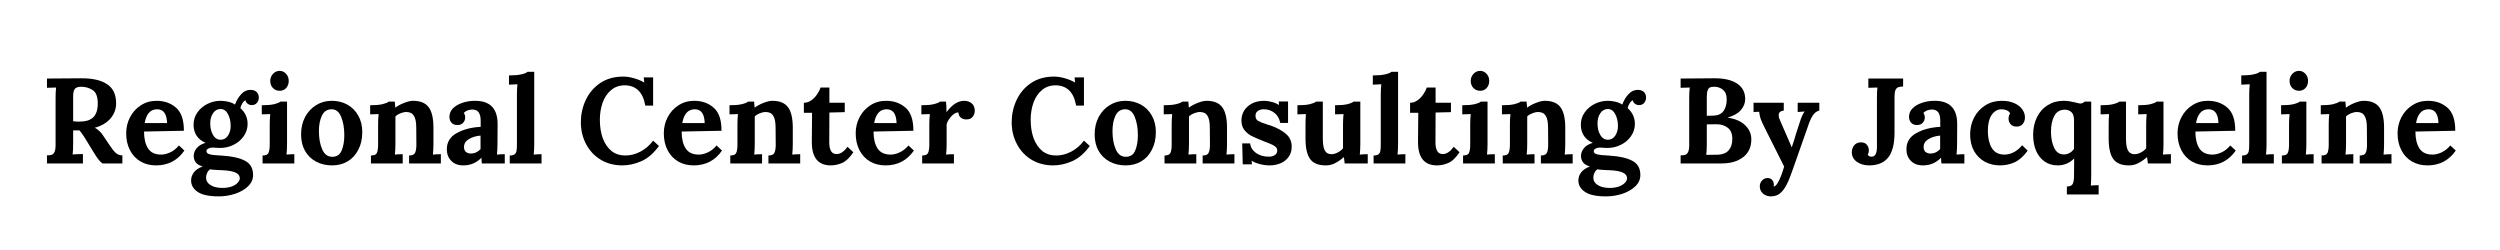
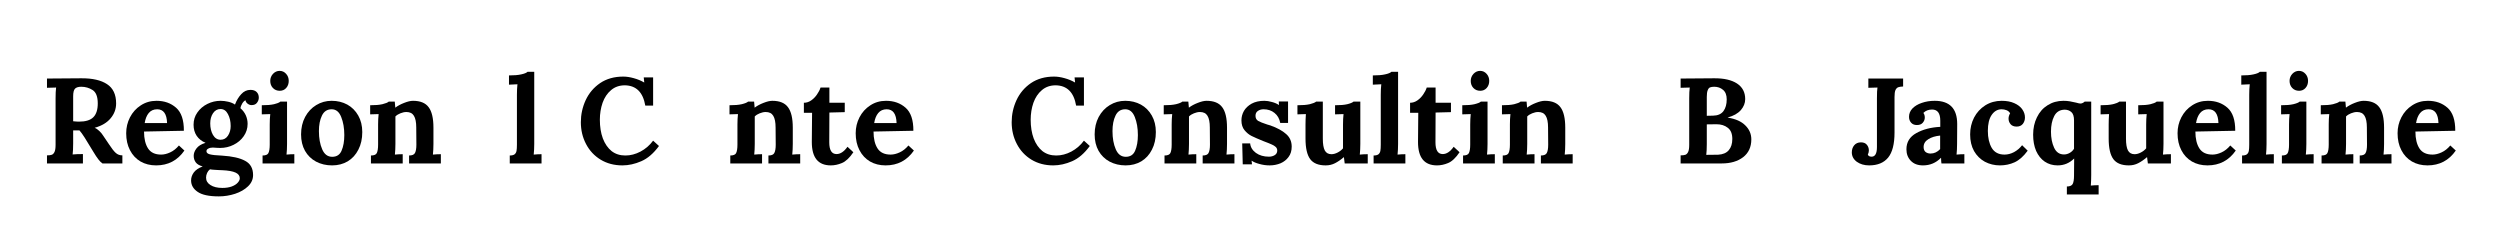
<svg xmlns="http://www.w3.org/2000/svg" width="400" zoomAndPan="magnify" viewBox="0 0 300 30" height="40" preserveAspectRatio="xMidYMid meet" version="1.2">
  <defs />
  <g id="e76f84308b">
    <g style="fill:#000000;fill-opacity:1;">
      <g transform="translate(4.904, 19.613)">
        <path style="stroke:none" d="M 0.734 -0.969 C 0.992 -0.969 1.191 -0.992 1.328 -1.047 C 1.461 -1.109 1.566 -1.223 1.641 -1.391 C 1.723 -1.566 1.766 -1.848 1.766 -2.234 L 1.766 -7.812 C 1.766 -8.352 1.785 -8.785 1.828 -9.109 L 0.734 -9.078 L 0.734 -10.188 L 4.859 -10.219 C 6.191 -10.227 7.219 -9.992 7.938 -9.516 C 8.664 -9.047 9.031 -8.273 9.031 -7.203 C 9.031 -6.535 8.812 -5.941 8.375 -5.422 C 7.945 -4.898 7.312 -4.52 6.469 -4.281 L 6.469 -4.266 C 6.645 -4.203 6.82 -4.082 7 -3.906 C 7.188 -3.738 7.344 -3.551 7.469 -3.344 L 8.156 -2.328 C 8.488 -1.816 8.766 -1.461 8.984 -1.266 C 9.203 -1.066 9.469 -0.969 9.781 -0.969 L 9.781 0 L 7.391 0 C 7.223 -0.113 7.055 -0.281 6.891 -0.5 C 6.723 -0.719 6.531 -1.008 6.312 -1.375 L 5.25 -3.109 C 5 -3.504 4.789 -3.789 4.625 -3.969 L 3.875 -3.969 L 3.875 -2.406 C 3.875 -1.852 3.852 -1.41 3.812 -1.078 C 4.125 -1.109 4.535 -1.125 5.047 -1.125 L 5.047 0 L 0.734 0 Z M 4.578 -5.016 C 5.367 -5.016 5.941 -5.191 6.297 -5.547 C 6.648 -5.898 6.828 -6.453 6.828 -7.203 C 6.828 -8.016 6.617 -8.551 6.203 -8.812 C 5.797 -9.07 5.344 -9.203 4.844 -9.203 C 4.508 -9.203 4.266 -9.129 4.109 -8.984 C 3.953 -8.836 3.875 -8.523 3.875 -8.047 L 3.875 -5.062 C 4.164 -5.031 4.398 -5.016 4.578 -5.016 Z M 4.578 -5.016 " />
      </g>
    </g>
    <g style="fill:#000000;fill-opacity:1;">
      <g transform="translate(14.69, 19.613)">
        <path style="stroke:none" d="M 4.047 0.234 C 3.336 0.234 2.711 0.078 2.172 -0.234 C 1.629 -0.555 1.207 -1.008 0.906 -1.594 C 0.602 -2.176 0.453 -2.852 0.453 -3.625 C 0.453 -4.301 0.602 -4.938 0.906 -5.531 C 1.219 -6.133 1.648 -6.613 2.203 -6.969 C 2.754 -7.332 3.383 -7.516 4.094 -7.516 C 5.031 -7.516 5.812 -7.238 6.438 -6.688 C 7.07 -6.133 7.383 -5.211 7.375 -3.922 L 2.594 -3.828 C 2.594 -2.973 2.754 -2.297 3.078 -1.797 C 3.398 -1.305 3.922 -1.062 4.641 -1.062 C 4.984 -1.062 5.348 -1.148 5.734 -1.328 C 6.117 -1.504 6.469 -1.781 6.781 -2.156 L 7.438 -1.547 C 6.613 -0.359 5.484 0.234 4.047 0.234 Z M 5.359 -4.844 C 5.328 -5.945 4.93 -6.5 4.172 -6.5 C 3.742 -6.5 3.406 -6.348 3.156 -6.047 C 2.914 -5.754 2.754 -5.352 2.672 -4.844 Z M 5.359 -4.844 " />
      </g>
    </g>
    <g style="fill:#000000;fill-opacity:1;">
      <g transform="translate(22.525, 19.613)">
        <path style="stroke:none" d="M 3.734 3.953 C 2.555 3.953 1.707 3.77 1.188 3.406 C 0.664 3.051 0.406 2.594 0.406 2.031 C 0.406 1.695 0.516 1.379 0.734 1.078 C 0.953 0.785 1.305 0.547 1.797 0.359 C 1.41 0.254 1.133 0.094 0.969 -0.125 C 0.801 -0.352 0.719 -0.617 0.719 -0.922 C 0.719 -1.211 0.828 -1.504 1.047 -1.797 C 1.273 -2.098 1.633 -2.32 2.125 -2.469 L 2.125 -2.484 C 1.688 -2.66 1.336 -2.938 1.078 -3.312 C 0.828 -3.688 0.703 -4.129 0.703 -4.641 C 0.703 -5.191 0.852 -5.68 1.156 -6.109 C 1.457 -6.547 1.859 -6.891 2.359 -7.141 C 2.859 -7.391 3.391 -7.516 3.953 -7.516 C 4.242 -7.516 4.547 -7.477 4.859 -7.406 C 5.18 -7.332 5.453 -7.219 5.672 -7.062 C 5.859 -7.562 6.109 -7.977 6.422 -8.312 C 6.734 -8.656 7.102 -8.828 7.531 -8.828 C 7.852 -8.828 8.098 -8.742 8.266 -8.578 C 8.441 -8.41 8.531 -8.18 8.531 -7.891 C 8.531 -7.672 8.457 -7.469 8.312 -7.281 C 8.176 -7.094 7.957 -7 7.656 -7 C 7.5 -7 7.344 -7.055 7.188 -7.172 C 7.039 -7.285 6.957 -7.422 6.938 -7.578 C 6.812 -7.535 6.68 -7.41 6.547 -7.203 C 6.422 -6.992 6.348 -6.801 6.328 -6.625 C 6.609 -6.383 6.82 -6.102 6.969 -5.781 C 7.113 -5.457 7.188 -5.113 7.188 -4.75 C 7.188 -4.207 7.031 -3.711 6.719 -3.266 C 6.414 -2.828 6.008 -2.484 5.5 -2.234 C 5 -1.984 4.461 -1.859 3.891 -1.859 L 3.484 -1.875 C 3.266 -1.895 3.109 -1.906 3.016 -1.906 C 2.797 -1.906 2.613 -1.863 2.469 -1.781 C 2.32 -1.707 2.25 -1.602 2.25 -1.469 C 2.25 -1.289 2.383 -1.164 2.656 -1.094 C 2.926 -1.02 3.414 -0.969 4.125 -0.938 C 5.344 -0.863 6.266 -0.656 6.891 -0.312 C 7.523 0.02 7.844 0.586 7.844 1.391 C 7.844 1.91 7.641 2.363 7.234 2.75 C 6.836 3.133 6.32 3.43 5.688 3.641 C 5.051 3.848 4.398 3.953 3.734 3.953 Z M 3.953 -2.844 C 4.316 -2.844 4.609 -3.004 4.828 -3.328 C 5.047 -3.66 5.156 -4.047 5.156 -4.484 C 5.156 -5.035 5.047 -5.516 4.828 -5.922 C 4.617 -6.328 4.32 -6.531 3.938 -6.531 C 3.562 -6.531 3.258 -6.359 3.031 -6.016 C 2.812 -5.68 2.703 -5.281 2.703 -4.812 C 2.703 -4.27 2.812 -3.805 3.031 -3.422 C 3.258 -3.035 3.566 -2.844 3.953 -2.844 Z M 4.156 2.938 C 4.594 2.938 4.969 2.879 5.281 2.766 C 5.594 2.648 5.832 2.5 6 2.312 C 6.164 2.133 6.25 1.957 6.25 1.781 C 6.25 1.477 6.078 1.25 5.734 1.094 C 5.391 0.938 4.863 0.844 4.156 0.812 C 4.07 0.801 3.941 0.797 3.766 0.797 C 3.672 0.785 3.5 0.773 3.25 0.766 C 3.008 0.754 2.816 0.734 2.672 0.703 C 2.523 0.816 2.41 0.961 2.328 1.141 C 2.242 1.328 2.203 1.516 2.203 1.703 C 2.203 2.078 2.379 2.375 2.734 2.594 C 3.086 2.82 3.562 2.938 4.156 2.938 Z M 4.156 2.938 " />
      </g>
    </g>
    <g style="fill:#000000;fill-opacity:1;">
      <g transform="translate(30.914, 19.613)">
        <path style="stroke:none" d="M 2.656 -8.719 C 2.32 -8.719 2.047 -8.832 1.828 -9.062 C 1.617 -9.289 1.516 -9.57 1.516 -9.906 C 1.516 -10.227 1.625 -10.508 1.844 -10.75 C 2.07 -10.988 2.336 -11.109 2.641 -11.109 C 2.953 -11.109 3.211 -10.988 3.422 -10.75 C 3.629 -10.52 3.734 -10.238 3.734 -9.906 C 3.734 -9.562 3.629 -9.273 3.422 -9.047 C 3.223 -8.828 2.969 -8.719 2.656 -8.719 Z M 0.594 -0.953 C 0.969 -0.953 1.203 -1.051 1.297 -1.25 C 1.398 -1.457 1.453 -1.789 1.453 -2.25 L 1.453 -4.656 C 1.453 -5.113 1.473 -5.535 1.516 -5.922 L 0.5 -5.891 L 0.5 -6.984 C 1.102 -6.984 1.594 -7.023 1.969 -7.109 C 2.352 -7.203 2.609 -7.305 2.734 -7.422 L 3.531 -7.422 L 3.531 -2.344 C 3.531 -1.875 3.508 -1.445 3.469 -1.062 C 3.781 -1.094 4.094 -1.109 4.406 -1.109 L 4.406 0 L 0.594 0 Z M 0.594 -0.953 " />
      </g>
    </g>
    <g style="fill:#000000;fill-opacity:1;">
      <g transform="translate(35.676, 19.613)">
        <path style="stroke:none" d="M 4.172 0.234 C 3.461 0.234 2.82 0.082 2.25 -0.219 C 1.688 -0.52 1.242 -0.953 0.922 -1.516 C 0.609 -2.078 0.453 -2.734 0.453 -3.484 C 0.453 -4.266 0.613 -4.961 0.938 -5.578 C 1.27 -6.191 1.711 -6.664 2.266 -7 C 2.828 -7.344 3.445 -7.516 4.125 -7.516 C 4.82 -7.516 5.445 -7.363 6 -7.062 C 6.551 -6.758 6.988 -6.32 7.312 -5.75 C 7.633 -5.188 7.797 -4.523 7.797 -3.766 C 7.797 -2.961 7.641 -2.258 7.328 -1.656 C 7.023 -1.051 6.598 -0.582 6.047 -0.25 C 5.504 0.07 4.879 0.234 4.172 0.234 Z M 4.188 -0.797 C 4.727 -0.797 5.102 -1.039 5.312 -1.531 C 5.531 -2.031 5.641 -2.656 5.641 -3.406 C 5.641 -4.238 5.516 -4.961 5.266 -5.578 C 5.023 -6.191 4.645 -6.5 4.125 -6.5 C 3.582 -6.5 3.191 -6.242 2.953 -5.734 C 2.711 -5.234 2.594 -4.613 2.594 -3.875 C 2.594 -3.031 2.723 -2.305 2.984 -1.703 C 3.242 -1.098 3.645 -0.797 4.188 -0.797 Z M 4.188 -0.797 " />
      </g>
    </g>
    <g style="fill:#000000;fill-opacity:1;">
      <g transform="translate(43.919, 19.613)">
        <path style="stroke:none" d="M 0.594 -0.953 C 0.969 -0.953 1.203 -1.051 1.297 -1.25 C 1.398 -1.457 1.453 -1.789 1.453 -2.25 L 1.453 -4.688 C 1.453 -5.125 1.473 -5.535 1.516 -5.922 L 0.5 -5.891 L 0.5 -6.984 C 1.102 -6.984 1.594 -7.023 1.969 -7.109 C 2.352 -7.203 2.609 -7.305 2.734 -7.422 L 3.453 -7.422 C 3.453 -7.398 3.473 -7.16 3.516 -6.703 L 3.531 -6.703 C 3.82 -6.922 4.172 -7.109 4.578 -7.266 C 4.992 -7.43 5.348 -7.516 5.641 -7.516 C 6.516 -7.516 7.141 -7.258 7.516 -6.75 C 7.898 -6.25 8.094 -5.43 8.094 -4.297 L 8.094 -2.344 C 8.094 -1.875 8.07 -1.445 8.031 -1.062 C 8.352 -1.094 8.672 -1.109 8.984 -1.109 L 8.984 0 L 5.172 0 L 5.172 -0.953 C 5.535 -0.953 5.77 -1.051 5.875 -1.25 C 5.988 -1.457 6.047 -1.789 6.047 -2.25 L 6.031 -4.312 C 6.031 -4.945 5.938 -5.414 5.75 -5.719 C 5.57 -6.02 5.27 -6.172 4.844 -6.172 C 4.613 -6.172 4.375 -6.117 4.125 -6.016 C 3.883 -5.922 3.688 -5.797 3.531 -5.641 L 3.531 -2.344 C 3.531 -1.875 3.508 -1.445 3.469 -1.062 C 3.781 -1.094 4.094 -1.109 4.406 -1.109 L 4.406 0 L 0.594 0 Z M 0.594 -0.953 " />
      </g>
    </g>
    <g style="fill:#000000;fill-opacity:1;">
      <g transform="translate(53.181, 19.613)">
-         <path style="stroke:none" d="M 2.422 0.234 C 1.805 0.234 1.32 0.051 0.969 -0.312 C 0.613 -0.676 0.438 -1.141 0.438 -1.703 C 0.438 -2.555 0.832 -3.203 1.625 -3.641 C 2.426 -4.086 3.383 -4.336 4.5 -4.391 L 4.5 -5.141 C 4.5 -6.023 4.172 -6.469 3.516 -6.469 C 3.086 -6.469 2.738 -6.332 2.469 -6.062 C 2.582 -5.926 2.641 -5.738 2.641 -5.5 C 2.641 -5.27 2.555 -5.062 2.391 -4.875 C 2.234 -4.695 2 -4.609 1.688 -4.609 C 1.395 -4.609 1.164 -4.703 1 -4.891 C 0.832 -5.078 0.75 -5.312 0.75 -5.594 C 0.75 -5.969 0.883 -6.301 1.156 -6.594 C 1.438 -6.883 1.812 -7.109 2.281 -7.266 C 2.75 -7.43 3.266 -7.516 3.828 -7.516 C 5.629 -7.516 6.531 -6.586 6.531 -4.734 L 6.516 -2.344 C 6.516 -1.875 6.492 -1.445 6.453 -1.062 C 6.773 -1.094 7.086 -1.109 7.391 -1.109 L 7.391 0 L 4.641 0 C 4.617 -0.125 4.602 -0.348 4.594 -0.672 L 4.578 -0.672 C 3.984 -0.066 3.266 0.234 2.422 0.234 Z M 3.328 -1.188 C 3.766 -1.188 4.148 -1.363 4.484 -1.719 L 4.484 -3.344 C 3.91 -3.289 3.438 -3.145 3.062 -2.906 C 2.688 -2.676 2.5 -2.363 2.5 -1.969 C 2.5 -1.707 2.578 -1.508 2.734 -1.375 C 2.898 -1.25 3.098 -1.188 3.328 -1.188 Z M 3.328 -1.188 " />
-       </g>
+         </g>
    </g>
    <g style="fill:#000000;fill-opacity:1;">
      <g transform="translate(60.812, 19.613)">
        <path style="stroke:none" d="M 0.359 -0.953 C 0.617 -0.953 0.812 -1 0.938 -1.094 C 1.062 -1.195 1.141 -1.336 1.172 -1.516 C 1.203 -1.691 1.219 -1.938 1.219 -2.25 L 1.219 -8.234 C 1.219 -8.691 1.238 -9.113 1.281 -9.5 L 0.266 -9.453 L 0.266 -10.562 C 0.867 -10.562 1.359 -10.602 1.734 -10.688 C 2.117 -10.77 2.375 -10.875 2.5 -11 L 3.297 -11 L 3.297 -2.344 C 3.297 -1.875 3.273 -1.445 3.234 -1.062 C 3.555 -1.094 3.867 -1.109 4.172 -1.109 L 4.172 0 L 0.359 0 Z M 0.359 -0.953 " />
      </g>
    </g>
    <g style="fill:#000000;fill-opacity:1;">
      <g transform="translate(65.356, 19.613)">
        <path style="stroke:none" d="" />
      </g>
    </g>
    <g style="fill:#000000;fill-opacity:1;">
      <g transform="translate(69.186, 19.613)">
        <path style="stroke:none" d="M 5.5 0.234 C 4.52 0.234 3.648 0.004 2.891 -0.453 C 2.141 -0.91 1.555 -1.535 1.141 -2.328 C 0.723 -3.117 0.516 -3.992 0.516 -4.953 C 0.516 -5.867 0.707 -6.75 1.094 -7.594 C 1.488 -8.438 2.066 -9.117 2.828 -9.641 C 3.598 -10.16 4.523 -10.422 5.609 -10.422 C 5.992 -10.422 6.41 -10.359 6.859 -10.234 C 7.316 -10.109 7.734 -9.938 8.109 -9.719 L 8.125 -9.719 L 8.062 -10.328 L 9.188 -10.328 L 9.188 -6.938 L 8.25 -6.938 C 7.977 -8.539 7.16 -9.352 5.797 -9.375 C 5.141 -9.375 4.586 -9.18 4.141 -8.797 C 3.691 -8.422 3.352 -7.914 3.125 -7.281 C 2.906 -6.645 2.797 -5.969 2.797 -5.25 C 2.797 -4.406 2.914 -3.656 3.156 -3 C 3.406 -2.352 3.754 -1.848 4.203 -1.484 C 4.66 -1.129 5.211 -0.953 5.859 -0.953 C 6.473 -0.953 7.078 -1.109 7.672 -1.422 C 8.273 -1.742 8.781 -2.18 9.188 -2.734 L 9.891 -2.094 C 9.242 -1.207 8.535 -0.598 7.766 -0.266 C 7.004 0.066 6.25 0.234 5.5 0.234 Z M 5.5 0.234 " />
      </g>
    </g>
    <g style="fill:#000000;fill-opacity:1;">
      <g transform="translate(79.205, 19.613)">
-         <path style="stroke:none" d="M 4.047 0.234 C 3.336 0.234 2.711 0.078 2.172 -0.234 C 1.629 -0.555 1.207 -1.008 0.906 -1.594 C 0.602 -2.176 0.453 -2.852 0.453 -3.625 C 0.453 -4.301 0.602 -4.938 0.906 -5.531 C 1.219 -6.133 1.648 -6.613 2.203 -6.969 C 2.754 -7.332 3.383 -7.516 4.094 -7.516 C 5.031 -7.516 5.812 -7.238 6.438 -6.688 C 7.07 -6.133 7.383 -5.211 7.375 -3.922 L 2.594 -3.828 C 2.594 -2.973 2.754 -2.297 3.078 -1.797 C 3.398 -1.305 3.922 -1.062 4.641 -1.062 C 4.984 -1.062 5.348 -1.148 5.734 -1.328 C 6.117 -1.504 6.469 -1.781 6.781 -2.156 L 7.438 -1.547 C 6.613 -0.359 5.484 0.234 4.047 0.234 Z M 5.359 -4.844 C 5.328 -5.945 4.93 -6.5 4.172 -6.5 C 3.742 -6.5 3.406 -6.348 3.156 -6.047 C 2.914 -5.754 2.754 -5.352 2.672 -4.844 Z M 5.359 -4.844 " />
-       </g>
+         </g>
    </g>
    <g style="fill:#000000;fill-opacity:1;">
      <g transform="translate(87.04, 19.613)">
        <path style="stroke:none" d="M 0.594 -0.953 C 0.969 -0.953 1.203 -1.051 1.297 -1.25 C 1.398 -1.457 1.453 -1.789 1.453 -2.25 L 1.453 -4.688 C 1.453 -5.125 1.473 -5.535 1.516 -5.922 L 0.5 -5.891 L 0.5 -6.984 C 1.102 -6.984 1.594 -7.023 1.969 -7.109 C 2.352 -7.203 2.609 -7.305 2.734 -7.422 L 3.453 -7.422 C 3.453 -7.398 3.473 -7.16 3.516 -6.703 L 3.531 -6.703 C 3.82 -6.922 4.172 -7.109 4.578 -7.266 C 4.992 -7.43 5.348 -7.516 5.641 -7.516 C 6.516 -7.516 7.141 -7.258 7.516 -6.75 C 7.898 -6.25 8.094 -5.43 8.094 -4.297 L 8.094 -2.344 C 8.094 -1.875 8.07 -1.445 8.031 -1.062 C 8.352 -1.094 8.672 -1.109 8.984 -1.109 L 8.984 0 L 5.172 0 L 5.172 -0.953 C 5.535 -0.953 5.77 -1.051 5.875 -1.25 C 5.988 -1.457 6.047 -1.789 6.047 -2.25 L 6.031 -4.312 C 6.031 -4.945 5.938 -5.414 5.75 -5.719 C 5.57 -6.02 5.27 -6.172 4.844 -6.172 C 4.613 -6.172 4.375 -6.117 4.125 -6.016 C 3.883 -5.922 3.688 -5.797 3.531 -5.641 L 3.531 -2.344 C 3.531 -1.875 3.508 -1.445 3.469 -1.062 C 3.781 -1.094 4.094 -1.109 4.406 -1.109 L 4.406 0 L 0.594 0 Z M 0.594 -0.953 " />
      </g>
    </g>
    <g style="fill:#000000;fill-opacity:1;">
      <g transform="translate(96.215, 19.613)">
        <path style="stroke:none" d="M 3.484 0.234 C 1.961 0.234 1.203 -0.695 1.203 -2.562 L 1.234 -6.078 L 0.25 -6.078 L 0.25 -7.281 C 0.562 -7.281 0.852 -7.375 1.125 -7.562 C 1.406 -7.758 1.641 -8 1.828 -8.281 C 2.023 -8.562 2.164 -8.836 2.25 -9.109 L 3.312 -9.109 L 3.312 -7.281 L 5.156 -7.281 L 5.156 -6.156 L 3.312 -6.109 L 3.297 -2.531 C 3.297 -1.594 3.586 -1.125 4.172 -1.125 C 4.629 -1.125 5.066 -1.414 5.484 -2 L 6.188 -1.344 C 5.727 -0.664 5.27 -0.234 4.812 -0.047 C 4.363 0.141 3.922 0.234 3.484 0.234 Z M 3.484 0.234 " />
      </g>
    </g>
    <g style="fill:#000000;fill-opacity:1;">
      <g transform="translate(102.23, 19.613)">
        <path style="stroke:none" d="M 4.047 0.234 C 3.336 0.234 2.711 0.078 2.172 -0.234 C 1.629 -0.555 1.207 -1.008 0.906 -1.594 C 0.602 -2.176 0.453 -2.852 0.453 -3.625 C 0.453 -4.301 0.602 -4.938 0.906 -5.531 C 1.219 -6.133 1.648 -6.613 2.203 -6.969 C 2.754 -7.332 3.383 -7.516 4.094 -7.516 C 5.031 -7.516 5.812 -7.238 6.438 -6.688 C 7.07 -6.133 7.383 -5.211 7.375 -3.922 L 2.594 -3.828 C 2.594 -2.973 2.754 -2.297 3.078 -1.797 C 3.398 -1.305 3.922 -1.062 4.641 -1.062 C 4.984 -1.062 5.348 -1.148 5.734 -1.328 C 6.117 -1.504 6.469 -1.781 6.781 -2.156 L 7.438 -1.547 C 6.613 -0.359 5.484 0.234 4.047 0.234 Z M 5.359 -4.844 C 5.328 -5.945 4.93 -6.5 4.172 -6.5 C 3.742 -6.5 3.406 -6.348 3.156 -6.047 C 2.914 -5.754 2.754 -5.352 2.672 -4.844 Z M 5.359 -4.844 " />
      </g>
    </g>
    <g style="fill:#000000;fill-opacity:1;">
      <g transform="translate(110.065, 19.613)">
-         <path style="stroke:none" d="M 0.594 -0.953 C 0.969 -0.953 1.203 -1.051 1.297 -1.25 C 1.398 -1.457 1.453 -1.789 1.453 -2.25 L 1.453 -4.688 C 1.453 -5.125 1.473 -5.535 1.516 -5.922 L 0.5 -5.891 L 0.5 -6.984 C 1.102 -6.984 1.594 -7.023 1.969 -7.109 C 2.352 -7.203 2.609 -7.305 2.734 -7.422 L 3.453 -7.422 C 3.473 -7.273 3.488 -7.086 3.5 -6.859 C 3.508 -6.629 3.516 -6.398 3.516 -6.172 L 3.531 -6.172 C 4.195 -7.066 4.898 -7.516 5.641 -7.516 C 6.004 -7.516 6.305 -7.41 6.547 -7.203 C 6.785 -7.004 6.906 -6.707 6.906 -6.312 C 6.906 -6.051 6.82 -5.812 6.656 -5.594 C 6.488 -5.383 6.238 -5.281 5.906 -5.281 C 5.664 -5.281 5.453 -5.344 5.266 -5.469 C 5.078 -5.602 4.969 -5.82 4.938 -6.125 C 4.664 -6.125 4.383 -5.969 4.094 -5.656 C 3.812 -5.344 3.625 -5.031 3.531 -4.719 L 3.531 -2.344 C 3.531 -1.875 3.508 -1.445 3.469 -1.062 C 3.781 -1.094 4.094 -1.109 4.406 -1.109 L 4.406 0 L 0.594 0 Z M 0.594 -0.953 " />
-       </g>
+         </g>
    </g>
    <g style="fill:#000000;fill-opacity:1;">
      <g transform="translate(117.055, 19.613)">
        <path style="stroke:none" d="" />
      </g>
    </g>
    <g style="fill:#000000;fill-opacity:1;">
      <g transform="translate(120.885, 19.613)">
        <path style="stroke:none" d="M 5.5 0.234 C 4.52 0.234 3.648 0.004 2.891 -0.453 C 2.141 -0.91 1.555 -1.535 1.141 -2.328 C 0.723 -3.117 0.516 -3.992 0.516 -4.953 C 0.516 -5.867 0.707 -6.75 1.094 -7.594 C 1.488 -8.438 2.066 -9.117 2.828 -9.641 C 3.598 -10.16 4.523 -10.422 5.609 -10.422 C 5.992 -10.422 6.41 -10.359 6.859 -10.234 C 7.316 -10.109 7.734 -9.938 8.109 -9.719 L 8.125 -9.719 L 8.062 -10.328 L 9.188 -10.328 L 9.188 -6.938 L 8.25 -6.938 C 7.977 -8.539 7.16 -9.352 5.797 -9.375 C 5.141 -9.375 4.586 -9.18 4.141 -8.797 C 3.691 -8.422 3.352 -7.914 3.125 -7.281 C 2.906 -6.645 2.797 -5.969 2.797 -5.25 C 2.797 -4.406 2.914 -3.656 3.156 -3 C 3.406 -2.352 3.754 -1.848 4.203 -1.484 C 4.66 -1.129 5.211 -0.953 5.859 -0.953 C 6.473 -0.953 7.078 -1.109 7.672 -1.422 C 8.273 -1.742 8.781 -2.18 9.188 -2.734 L 9.891 -2.094 C 9.242 -1.207 8.535 -0.598 7.766 -0.266 C 7.004 0.066 6.25 0.234 5.5 0.234 Z M 5.5 0.234 " />
      </g>
    </g>
    <g style="fill:#000000;fill-opacity:1;">
      <g transform="translate(130.905, 19.613)">
        <path style="stroke:none" d="M 4.172 0.234 C 3.461 0.234 2.82 0.082 2.25 -0.219 C 1.688 -0.52 1.242 -0.953 0.922 -1.516 C 0.609 -2.078 0.453 -2.734 0.453 -3.484 C 0.453 -4.266 0.613 -4.961 0.938 -5.578 C 1.27 -6.191 1.711 -6.664 2.266 -7 C 2.828 -7.344 3.445 -7.516 4.125 -7.516 C 4.82 -7.516 5.445 -7.363 6 -7.062 C 6.551 -6.758 6.988 -6.32 7.312 -5.75 C 7.633 -5.188 7.797 -4.523 7.797 -3.766 C 7.797 -2.961 7.641 -2.258 7.328 -1.656 C 7.023 -1.051 6.598 -0.582 6.047 -0.25 C 5.504 0.07 4.879 0.234 4.172 0.234 Z M 4.188 -0.797 C 4.727 -0.797 5.102 -1.039 5.312 -1.531 C 5.531 -2.031 5.641 -2.656 5.641 -3.406 C 5.641 -4.238 5.516 -4.961 5.266 -5.578 C 5.023 -6.191 4.645 -6.5 4.125 -6.5 C 3.582 -6.5 3.191 -6.242 2.953 -5.734 C 2.711 -5.234 2.594 -4.613 2.594 -3.875 C 2.594 -3.031 2.723 -2.305 2.984 -1.703 C 3.242 -1.098 3.645 -0.797 4.188 -0.797 Z M 4.188 -0.797 " />
      </g>
    </g>
    <g style="fill:#000000;fill-opacity:1;">
      <g transform="translate(139.148, 19.613)">
        <path style="stroke:none" d="M 0.594 -0.953 C 0.969 -0.953 1.203 -1.051 1.297 -1.25 C 1.398 -1.457 1.453 -1.789 1.453 -2.25 L 1.453 -4.688 C 1.453 -5.125 1.473 -5.535 1.516 -5.922 L 0.5 -5.891 L 0.5 -6.984 C 1.102 -6.984 1.594 -7.023 1.969 -7.109 C 2.352 -7.203 2.609 -7.305 2.734 -7.422 L 3.453 -7.422 C 3.453 -7.398 3.473 -7.16 3.516 -6.703 L 3.531 -6.703 C 3.82 -6.922 4.172 -7.109 4.578 -7.266 C 4.992 -7.43 5.348 -7.516 5.641 -7.516 C 6.516 -7.516 7.141 -7.258 7.516 -6.75 C 7.898 -6.25 8.094 -5.43 8.094 -4.297 L 8.094 -2.344 C 8.094 -1.875 8.07 -1.445 8.031 -1.062 C 8.352 -1.094 8.672 -1.109 8.984 -1.109 L 8.984 0 L 5.172 0 L 5.172 -0.953 C 5.535 -0.953 5.77 -1.051 5.875 -1.25 C 5.988 -1.457 6.047 -1.789 6.047 -2.25 L 6.031 -4.312 C 6.031 -4.945 5.938 -5.414 5.75 -5.719 C 5.57 -6.02 5.27 -6.172 4.844 -6.172 C 4.613 -6.172 4.375 -6.117 4.125 -6.016 C 3.883 -5.922 3.688 -5.797 3.531 -5.641 L 3.531 -2.344 C 3.531 -1.875 3.508 -1.445 3.469 -1.062 C 3.781 -1.094 4.094 -1.109 4.406 -1.109 L 4.406 0 L 0.594 0 Z M 0.594 -0.953 " />
      </g>
    </g>
    <g style="fill:#000000;fill-opacity:1;">
      <g transform="translate(148.41, 19.613)">
        <path style="stroke:none" d="M 3.953 0.234 C 3.523 0.234 3.113 0.176 2.719 0.062 C 2.32 -0.039 2.016 -0.172 1.797 -0.328 L 1.781 -0.328 L 1.828 0.109 L 0.719 0.109 L 0.656 -2.406 L 1.609 -2.406 C 1.648 -1.957 1.879 -1.578 2.297 -1.266 C 2.723 -0.961 3.242 -0.812 3.859 -0.812 C 4.129 -0.812 4.363 -0.875 4.562 -1 C 4.758 -1.125 4.859 -1.305 4.859 -1.547 C 4.859 -1.723 4.797 -1.867 4.672 -1.984 C 4.547 -2.098 4.395 -2.191 4.219 -2.266 C 4.051 -2.348 3.703 -2.488 3.172 -2.688 C 2.555 -2.938 2.094 -3.141 1.781 -3.297 C 1.469 -3.453 1.188 -3.68 0.938 -3.984 C 0.688 -4.285 0.562 -4.68 0.562 -5.172 C 0.562 -5.566 0.66 -5.941 0.859 -6.297 C 1.066 -6.648 1.375 -6.941 1.781 -7.172 C 2.195 -7.398 2.707 -7.516 3.312 -7.516 C 3.594 -7.516 3.895 -7.469 4.219 -7.375 C 4.551 -7.289 4.828 -7.172 5.047 -7.016 L 5.062 -7.016 L 5.047 -7.438 L 6.156 -7.438 L 6.156 -4.859 L 5.219 -4.859 C 5.125 -5.367 4.895 -5.77 4.531 -6.062 C 4.176 -6.352 3.738 -6.5 3.219 -6.5 C 2.945 -6.5 2.719 -6.43 2.531 -6.297 C 2.344 -6.172 2.25 -5.977 2.25 -5.719 C 2.25 -5.445 2.352 -5.242 2.562 -5.109 C 2.781 -4.984 3.145 -4.836 3.656 -4.672 C 3.719 -4.66 3.844 -4.625 4.031 -4.562 C 4.852 -4.27 5.484 -3.926 5.922 -3.531 C 6.367 -3.145 6.594 -2.641 6.594 -2.016 C 6.594 -1.523 6.469 -1.113 6.219 -0.781 C 5.977 -0.445 5.656 -0.191 5.25 -0.016 C 4.844 0.148 4.41 0.234 3.953 0.234 Z M 3.953 0.234 " />
      </g>
    </g>
    <g style="fill:#000000;fill-opacity:1;">
      <g transform="translate(155.473, 19.613)">
        <path style="stroke:none" d="M 3.609 0.234 C 2.742 0.234 2.125 -0.016 1.75 -0.516 C 1.375 -1.023 1.188 -1.848 1.188 -2.984 L 1.188 -4.656 C 1.188 -5.062 1.203 -5.484 1.234 -5.922 L 0.219 -5.891 L 0.219 -6.984 C 0.832 -6.984 1.328 -7.023 1.703 -7.109 C 2.078 -7.203 2.332 -7.305 2.469 -7.422 L 3.266 -7.422 L 3.266 -2.969 C 3.266 -2.332 3.344 -1.863 3.5 -1.562 C 3.664 -1.258 3.93 -1.109 4.297 -1.109 C 4.535 -1.109 4.785 -1.176 5.047 -1.312 C 5.305 -1.445 5.52 -1.613 5.688 -1.812 L 5.688 -4.656 C 5.688 -5.113 5.707 -5.535 5.75 -5.922 L 4.734 -5.891 L 4.734 -6.984 C 5.348 -6.984 5.836 -7.023 6.203 -7.109 C 6.578 -7.203 6.828 -7.305 6.953 -7.422 L 7.766 -7.422 L 7.766 -2.344 C 7.766 -1.875 7.742 -1.445 7.703 -1.062 C 8.016 -1.094 8.332 -1.109 8.656 -1.109 L 8.656 0 L 5.891 0 L 5.797 -0.75 L 5.781 -0.75 C 5.426 -0.445 5.078 -0.207 4.734 -0.031 C 4.398 0.145 4.023 0.234 3.609 0.234 Z M 3.609 0.234 " />
      </g>
    </g>
    <g style="fill:#000000;fill-opacity:1;">
      <g transform="translate(164.473, 19.613)">
        <path style="stroke:none" d="M 0.359 -0.953 C 0.617 -0.953 0.812 -1 0.938 -1.094 C 1.062 -1.195 1.141 -1.336 1.172 -1.516 C 1.203 -1.691 1.219 -1.938 1.219 -2.25 L 1.219 -8.234 C 1.219 -8.691 1.238 -9.113 1.281 -9.5 L 0.266 -9.453 L 0.266 -10.562 C 0.867 -10.562 1.359 -10.602 1.734 -10.688 C 2.117 -10.77 2.375 -10.875 2.5 -11 L 3.297 -11 L 3.297 -2.344 C 3.297 -1.875 3.273 -1.445 3.234 -1.062 C 3.555 -1.094 3.867 -1.109 4.172 -1.109 L 4.172 0 L 0.359 0 Z M 0.359 -0.953 " />
      </g>
    </g>
    <g style="fill:#000000;fill-opacity:1;">
      <g transform="translate(168.959, 19.613)">
        <path style="stroke:none" d="M 3.484 0.234 C 1.961 0.234 1.203 -0.695 1.203 -2.562 L 1.234 -6.078 L 0.25 -6.078 L 0.25 -7.281 C 0.562 -7.281 0.852 -7.375 1.125 -7.562 C 1.406 -7.758 1.641 -8 1.828 -8.281 C 2.023 -8.562 2.164 -8.836 2.25 -9.109 L 3.312 -9.109 L 3.312 -7.281 L 5.156 -7.281 L 5.156 -6.156 L 3.312 -6.109 L 3.297 -2.531 C 3.297 -1.594 3.586 -1.125 4.172 -1.125 C 4.629 -1.125 5.066 -1.414 5.484 -2 L 6.188 -1.344 C 5.727 -0.664 5.27 -0.234 4.812 -0.047 C 4.363 0.141 3.922 0.234 3.484 0.234 Z M 3.484 0.234 " />
      </g>
    </g>
    <g style="fill:#000000;fill-opacity:1;">
      <g transform="translate(174.973, 19.613)">
        <path style="stroke:none" d="M 2.656 -8.719 C 2.32 -8.719 2.047 -8.832 1.828 -9.062 C 1.617 -9.289 1.516 -9.57 1.516 -9.906 C 1.516 -10.227 1.625 -10.508 1.844 -10.75 C 2.07 -10.988 2.336 -11.109 2.641 -11.109 C 2.953 -11.109 3.211 -10.988 3.422 -10.75 C 3.629 -10.52 3.734 -10.238 3.734 -9.906 C 3.734 -9.562 3.629 -9.273 3.422 -9.047 C 3.223 -8.828 2.969 -8.719 2.656 -8.719 Z M 0.594 -0.953 C 0.969 -0.953 1.203 -1.051 1.297 -1.25 C 1.398 -1.457 1.453 -1.789 1.453 -2.25 L 1.453 -4.656 C 1.453 -5.113 1.473 -5.535 1.516 -5.922 L 0.5 -5.891 L 0.5 -6.984 C 1.102 -6.984 1.594 -7.023 1.969 -7.109 C 2.352 -7.203 2.609 -7.305 2.734 -7.422 L 3.531 -7.422 L 3.531 -2.344 C 3.531 -1.875 3.508 -1.445 3.469 -1.062 C 3.781 -1.094 4.094 -1.109 4.406 -1.109 L 4.406 0 L 0.594 0 Z M 0.594 -0.953 " />
      </g>
    </g>
    <g style="fill:#000000;fill-opacity:1;">
      <g transform="translate(179.736, 19.613)">
        <path style="stroke:none" d="M 0.594 -0.953 C 0.969 -0.953 1.203 -1.051 1.297 -1.25 C 1.398 -1.457 1.453 -1.789 1.453 -2.25 L 1.453 -4.688 C 1.453 -5.125 1.473 -5.535 1.516 -5.922 L 0.5 -5.891 L 0.5 -6.984 C 1.102 -6.984 1.594 -7.023 1.969 -7.109 C 2.352 -7.203 2.609 -7.305 2.734 -7.422 L 3.453 -7.422 C 3.453 -7.398 3.473 -7.16 3.516 -6.703 L 3.531 -6.703 C 3.82 -6.922 4.172 -7.109 4.578 -7.266 C 4.992 -7.43 5.348 -7.516 5.641 -7.516 C 6.516 -7.516 7.141 -7.258 7.516 -6.75 C 7.898 -6.25 8.094 -5.43 8.094 -4.297 L 8.094 -2.344 C 8.094 -1.875 8.07 -1.445 8.031 -1.062 C 8.352 -1.094 8.672 -1.109 8.984 -1.109 L 8.984 0 L 5.172 0 L 5.172 -0.953 C 5.535 -0.953 5.77 -1.051 5.875 -1.25 C 5.988 -1.457 6.047 -1.789 6.047 -2.25 L 6.031 -4.312 C 6.031 -4.945 5.938 -5.414 5.75 -5.719 C 5.57 -6.02 5.27 -6.172 4.844 -6.172 C 4.613 -6.172 4.375 -6.117 4.125 -6.016 C 3.883 -5.922 3.688 -5.797 3.531 -5.641 L 3.531 -2.344 C 3.531 -1.875 3.508 -1.445 3.469 -1.062 C 3.781 -1.094 4.094 -1.109 4.406 -1.109 L 4.406 0 L 0.594 0 Z M 0.594 -0.953 " />
      </g>
    </g>
    <g style="fill:#000000;fill-opacity:1;">
      <g transform="translate(188.998, 19.613)">
-         <path style="stroke:none" d="M 3.734 3.953 C 2.555 3.953 1.707 3.77 1.188 3.406 C 0.664 3.051 0.406 2.594 0.406 2.031 C 0.406 1.695 0.516 1.379 0.734 1.078 C 0.953 0.785 1.305 0.547 1.797 0.359 C 1.41 0.254 1.133 0.094 0.969 -0.125 C 0.801 -0.352 0.719 -0.617 0.719 -0.922 C 0.719 -1.211 0.828 -1.504 1.047 -1.797 C 1.273 -2.098 1.633 -2.32 2.125 -2.469 L 2.125 -2.484 C 1.688 -2.66 1.336 -2.938 1.078 -3.312 C 0.828 -3.688 0.703 -4.129 0.703 -4.641 C 0.703 -5.191 0.852 -5.68 1.156 -6.109 C 1.457 -6.547 1.859 -6.891 2.359 -7.141 C 2.859 -7.391 3.391 -7.516 3.953 -7.516 C 4.242 -7.516 4.547 -7.477 4.859 -7.406 C 5.18 -7.332 5.453 -7.219 5.672 -7.062 C 5.859 -7.562 6.109 -7.977 6.422 -8.312 C 6.734 -8.656 7.102 -8.828 7.531 -8.828 C 7.852 -8.828 8.098 -8.742 8.266 -8.578 C 8.441 -8.41 8.531 -8.18 8.531 -7.891 C 8.531 -7.672 8.457 -7.469 8.312 -7.281 C 8.176 -7.094 7.957 -7 7.656 -7 C 7.5 -7 7.344 -7.055 7.188 -7.172 C 7.039 -7.285 6.957 -7.422 6.938 -7.578 C 6.812 -7.535 6.68 -7.41 6.547 -7.203 C 6.422 -6.992 6.348 -6.801 6.328 -6.625 C 6.609 -6.383 6.82 -6.102 6.969 -5.781 C 7.113 -5.457 7.188 -5.113 7.188 -4.75 C 7.188 -4.207 7.031 -3.711 6.719 -3.266 C 6.414 -2.828 6.008 -2.484 5.5 -2.234 C 5 -1.984 4.461 -1.859 3.891 -1.859 L 3.484 -1.875 C 3.266 -1.895 3.109 -1.906 3.016 -1.906 C 2.797 -1.906 2.613 -1.863 2.469 -1.781 C 2.32 -1.707 2.25 -1.602 2.25 -1.469 C 2.25 -1.289 2.383 -1.164 2.656 -1.094 C 2.926 -1.02 3.414 -0.969 4.125 -0.938 C 5.344 -0.863 6.266 -0.656 6.891 -0.312 C 7.523 0.02 7.844 0.586 7.844 1.391 C 7.844 1.91 7.641 2.363 7.234 2.75 C 6.836 3.133 6.32 3.43 5.688 3.641 C 5.051 3.848 4.398 3.953 3.734 3.953 Z M 3.953 -2.844 C 4.316 -2.844 4.609 -3.004 4.828 -3.328 C 5.047 -3.66 5.156 -4.047 5.156 -4.484 C 5.156 -5.035 5.047 -5.516 4.828 -5.922 C 4.617 -6.328 4.32 -6.531 3.938 -6.531 C 3.562 -6.531 3.258 -6.359 3.031 -6.016 C 2.812 -5.68 2.703 -5.281 2.703 -4.812 C 2.703 -4.27 2.812 -3.805 3.031 -3.422 C 3.258 -3.035 3.566 -2.844 3.953 -2.844 Z M 4.156 2.938 C 4.594 2.938 4.969 2.879 5.281 2.766 C 5.594 2.648 5.832 2.5 6 2.312 C 6.164 2.133 6.25 1.957 6.25 1.781 C 6.25 1.477 6.078 1.25 5.734 1.094 C 5.391 0.938 4.863 0.844 4.156 0.812 C 4.07 0.801 3.941 0.797 3.766 0.797 C 3.672 0.785 3.5 0.773 3.25 0.766 C 3.008 0.754 2.816 0.734 2.672 0.703 C 2.523 0.816 2.41 0.961 2.328 1.141 C 2.242 1.328 2.203 1.516 2.203 1.703 C 2.203 2.078 2.379 2.375 2.734 2.594 C 3.086 2.82 3.562 2.938 4.156 2.938 Z M 4.156 2.938 " />
-       </g>
+         </g>
      <g transform="translate(197.11, 19.613)">
        <path style="stroke:none" d="" />
      </g>
    </g>
    <g style="fill:#000000;fill-opacity:1;">
      <g transform="translate(200.94, 19.613)">
        <path style="stroke:none" d="M 0.734 -0.969 C 0.992 -0.969 1.191 -0.992 1.328 -1.047 C 1.461 -1.109 1.566 -1.223 1.641 -1.391 C 1.723 -1.566 1.766 -1.848 1.766 -2.234 L 1.766 -7.812 C 1.766 -8.352 1.785 -8.785 1.828 -9.109 L 0.734 -9.078 L 0.734 -10.188 L 4.766 -10.219 C 5.93 -10.227 6.844 -10.02 7.5 -9.594 C 8.156 -9.164 8.484 -8.539 8.484 -7.719 C 8.484 -7.238 8.305 -6.797 7.953 -6.391 C 7.598 -5.992 7.078 -5.703 6.391 -5.516 L 6.391 -5.5 C 7.328 -5.352 8.031 -5.039 8.5 -4.562 C 8.977 -4.094 9.219 -3.535 9.219 -2.891 C 9.219 -1.973 8.891 -1.258 8.234 -0.75 C 7.578 -0.25 6.723 0 5.672 0 L 0.734 0 Z M 4.625 -5.734 C 5.195 -5.742 5.613 -5.926 5.875 -6.281 C 6.133 -6.633 6.266 -7.102 6.266 -7.688 C 6.266 -8.207 6.117 -8.586 5.828 -8.828 C 5.535 -9.078 5.18 -9.203 4.766 -9.203 C 4.555 -9.203 4.391 -9.176 4.266 -9.125 C 4.148 -9.082 4.055 -8.969 3.984 -8.781 C 3.91 -8.602 3.875 -8.336 3.875 -7.984 L 3.875 -5.719 Z M 3.812 -1.031 C 4.457 -1.031 4.93 -1.035 5.234 -1.047 C 5.805 -1.078 6.234 -1.258 6.516 -1.594 C 6.797 -1.926 6.938 -2.375 6.938 -2.938 C 6.938 -3.562 6.754 -4.008 6.391 -4.281 C 6.035 -4.562 5.586 -4.703 5.047 -4.703 C 4.516 -4.703 4.125 -4.695 3.875 -4.688 L 3.875 -2.312 C 3.875 -1.789 3.852 -1.363 3.812 -1.031 Z M 3.812 -1.031 " />
      </g>
    </g>
    <g style="fill:#000000;fill-opacity:1;">
      <g transform="translate(210.348, 19.613)">
-         <path style="stroke:none" d="M 2.156 3.953 C 1.781 3.953 1.461 3.836 1.203 3.609 C 0.953 3.391 0.828 3.102 0.828 2.75 C 0.828 2.477 0.914 2.242 1.094 2.047 C 1.281 1.848 1.508 1.75 1.781 1.75 C 1.988 1.75 2.16 1.82 2.297 1.969 C 2.441 2.125 2.516 2.32 2.516 2.562 C 2.516 2.633 2.508 2.695 2.5 2.75 L 2.5 2.766 C 2.688 2.766 2.895 2.531 3.125 2.062 C 3.352 1.602 3.562 1.039 3.75 0.375 L 1.438 -4.234 C 1.188 -4.723 1.016 -5.102 0.922 -5.375 C 0.836 -5.656 0.781 -5.93 0.75 -6.203 L 0.078 -6.172 L 0.078 -7.281 L 3.703 -7.281 L 3.703 -6.344 C 3.297 -6.301 3.094 -6.113 3.094 -5.781 C 3.094 -5.613 3.141 -5.426 3.234 -5.219 L 4.656 -1.953 L 4.672 -1.953 L 4.984 -2.922 C 5.086 -3.297 5.289 -3.938 5.594 -4.844 C 5.801 -5.531 6.004 -5.988 6.203 -6.219 L 6.203 -6.234 L 5.375 -6.172 L 5.375 -7.281 L 7.969 -7.281 L 7.969 -6.344 C 7.688 -6.281 7.441 -6.109 7.234 -5.828 C 7.035 -5.547 6.852 -5.164 6.688 -4.688 L 4.859 0.516 C 4.566 1.379 4.301 2.047 4.062 2.516 C 3.82 2.992 3.551 3.352 3.25 3.594 C 2.957 3.832 2.594 3.953 2.156 3.953 Z M 2.156 3.953 " />
-       </g>
+         </g>
    </g>
    <g style="fill:#000000;fill-opacity:1;">
      <g transform="translate(218.372, 19.613)">
        <path style="stroke:none" d="" />
      </g>
    </g>
    <g style="fill:#000000;fill-opacity:1;">
      <g transform="translate(222.202, 19.613)">
        <path style="stroke:none" d="M 2.094 0.234 C 1.508 0.234 1.016 0.086 0.609 -0.203 C 0.211 -0.504 0.016 -0.879 0.016 -1.328 C 0.016 -1.66 0.109 -1.941 0.297 -2.172 C 0.492 -2.41 0.766 -2.531 1.109 -2.531 C 1.422 -2.531 1.656 -2.438 1.812 -2.25 C 1.969 -2.07 2.051 -1.852 2.062 -1.594 C 2.07 -1.438 2.031 -1.254 1.938 -1.047 C 1.977 -0.961 2.039 -0.898 2.125 -0.859 C 2.219 -0.828 2.305 -0.812 2.391 -0.812 C 2.816 -0.812 3.031 -1.195 3.031 -1.969 L 3.031 -7.812 C 3.031 -8.457 3.051 -8.891 3.094 -9.109 L 2 -9.078 L 2 -10.188 L 6.172 -10.188 L 6.172 -9.234 C 5.91 -9.223 5.711 -9.191 5.578 -9.141 C 5.441 -9.086 5.332 -8.973 5.25 -8.797 C 5.176 -8.617 5.141 -8.344 5.141 -7.969 L 5.141 -3.703 C 5.141 -2.328 4.883 -1.328 4.375 -0.703 C 3.863 -0.078 3.102 0.234 2.094 0.234 Z M 2.094 0.234 " />
      </g>
    </g>
    <g style="fill:#000000;fill-opacity:1;">
      <g transform="translate(228.333, 19.613)">
        <path style="stroke:none" d="M 2.422 0.234 C 1.805 0.234 1.32 0.051 0.969 -0.312 C 0.613 -0.676 0.438 -1.141 0.438 -1.703 C 0.438 -2.555 0.832 -3.203 1.625 -3.641 C 2.426 -4.086 3.383 -4.336 4.5 -4.391 L 4.5 -5.141 C 4.5 -6.023 4.172 -6.469 3.516 -6.469 C 3.086 -6.469 2.738 -6.332 2.469 -6.062 C 2.582 -5.926 2.641 -5.738 2.641 -5.5 C 2.641 -5.27 2.555 -5.062 2.391 -4.875 C 2.234 -4.695 2 -4.609 1.688 -4.609 C 1.395 -4.609 1.164 -4.703 1 -4.891 C 0.832 -5.078 0.75 -5.312 0.75 -5.594 C 0.75 -5.969 0.883 -6.301 1.156 -6.594 C 1.438 -6.883 1.812 -7.109 2.281 -7.266 C 2.75 -7.43 3.266 -7.516 3.828 -7.516 C 5.629 -7.516 6.531 -6.586 6.531 -4.734 L 6.516 -2.344 C 6.516 -1.875 6.492 -1.445 6.453 -1.062 C 6.773 -1.094 7.086 -1.109 7.391 -1.109 L 7.391 0 L 4.641 0 C 4.617 -0.125 4.602 -0.348 4.594 -0.672 L 4.578 -0.672 C 3.984 -0.066 3.266 0.234 2.422 0.234 Z M 3.328 -1.188 C 3.766 -1.188 4.148 -1.363 4.484 -1.719 L 4.484 -3.344 C 3.91 -3.289 3.438 -3.145 3.062 -2.906 C 2.688 -2.676 2.5 -2.363 2.5 -1.969 C 2.5 -1.707 2.578 -1.508 2.734 -1.375 C 2.898 -1.25 3.098 -1.188 3.328 -1.188 Z M 3.328 -1.188 " />
      </g>
    </g>
    <g style="fill:#000000;fill-opacity:1;">
      <g transform="translate(235.964, 19.613)">
        <path style="stroke:none" d="M 4.031 0.234 C 3.375 0.234 2.77 0.086 2.219 -0.203 C 1.676 -0.504 1.242 -0.93 0.922 -1.484 C 0.609 -2.047 0.453 -2.711 0.453 -3.484 C 0.453 -4.211 0.609 -4.883 0.922 -5.5 C 1.242 -6.113 1.691 -6.602 2.266 -6.969 C 2.848 -7.332 3.504 -7.516 4.234 -7.516 C 4.828 -7.516 5.332 -7.422 5.75 -7.234 C 6.176 -7.047 6.492 -6.801 6.703 -6.5 C 6.922 -6.195 7.031 -5.867 7.031 -5.516 C 7.031 -5.211 6.941 -4.953 6.766 -4.734 C 6.586 -4.523 6.344 -4.422 6.031 -4.422 C 5.707 -4.422 5.461 -4.52 5.297 -4.719 C 5.141 -4.914 5.062 -5.133 5.062 -5.375 C 5.062 -5.594 5.125 -5.805 5.25 -6.016 C 5.156 -6.191 5.008 -6.316 4.812 -6.391 C 4.625 -6.461 4.43 -6.5 4.234 -6.5 C 3.742 -6.5 3.344 -6.27 3.031 -5.812 C 2.727 -5.363 2.578 -4.727 2.578 -3.906 C 2.578 -3.082 2.734 -2.398 3.047 -1.859 C 3.367 -1.328 3.879 -1.062 4.578 -1.062 C 4.961 -1.062 5.344 -1.16 5.719 -1.359 C 6.102 -1.566 6.426 -1.844 6.688 -2.188 L 7.359 -1.531 C 6.867 -0.863 6.348 -0.398 5.797 -0.141 C 5.242 0.109 4.656 0.234 4.031 0.234 Z M 4.031 0.234 " />
      </g>
    </g>
    <g style="fill:#000000;fill-opacity:1;">
      <g transform="translate(243.508, 19.613)">
        <path style="stroke:none" d="M 4.516 2.766 C 4.879 2.766 5.113 2.66 5.219 2.453 C 5.32 2.254 5.375 1.926 5.375 1.469 L 5.391 -0.578 L 5.375 -0.578 C 4.82 -0.035 4.164 0.234 3.406 0.234 C 2.82 0.234 2.305 0.082 1.859 -0.219 C 1.422 -0.52 1.078 -0.945 0.828 -1.5 C 0.586 -2.062 0.469 -2.711 0.469 -3.453 C 0.469 -4.223 0.617 -4.914 0.922 -5.531 C 1.223 -6.156 1.648 -6.641 2.203 -6.984 C 2.754 -7.336 3.391 -7.516 4.109 -7.516 C 4.398 -7.516 4.656 -7.492 4.875 -7.453 C 5.102 -7.41 5.352 -7.359 5.625 -7.297 C 5.875 -7.223 6.047 -7.188 6.141 -7.188 C 6.223 -7.188 6.312 -7.207 6.406 -7.25 C 6.508 -7.301 6.594 -7.359 6.656 -7.422 L 7.438 -7.422 L 7.438 1.375 C 7.438 1.832 7.422 2.258 7.391 2.656 C 7.691 2.625 8.004 2.609 8.328 2.609 L 8.328 3.719 L 4.516 3.719 Z M 4.172 -1.078 C 4.41 -1.078 4.641 -1.141 4.859 -1.266 C 5.078 -1.391 5.25 -1.555 5.375 -1.766 L 5.375 -5.172 C 5.375 -5.648 5.266 -5.984 5.047 -6.172 C 4.828 -6.359 4.562 -6.453 4.25 -6.453 C 3.676 -6.441 3.258 -6.188 3 -5.688 C 2.738 -5.188 2.609 -4.562 2.609 -3.812 C 2.609 -3.07 2.734 -2.43 2.984 -1.891 C 3.234 -1.348 3.629 -1.078 4.172 -1.078 Z M 4.172 -1.078 " />
      </g>
    </g>
    <g style="fill:#000000;fill-opacity:1;">
      <g transform="translate(251.853, 19.613)">
        <path style="stroke:none" d="M 3.609 0.234 C 2.742 0.234 2.125 -0.016 1.75 -0.516 C 1.375 -1.023 1.188 -1.848 1.188 -2.984 L 1.188 -4.656 C 1.188 -5.062 1.203 -5.484 1.234 -5.922 L 0.219 -5.891 L 0.219 -6.984 C 0.832 -6.984 1.328 -7.023 1.703 -7.109 C 2.078 -7.203 2.332 -7.305 2.469 -7.422 L 3.266 -7.422 L 3.266 -2.969 C 3.266 -2.332 3.344 -1.863 3.5 -1.562 C 3.664 -1.258 3.93 -1.109 4.297 -1.109 C 4.535 -1.109 4.785 -1.176 5.047 -1.312 C 5.305 -1.445 5.52 -1.613 5.688 -1.812 L 5.688 -4.656 C 5.688 -5.113 5.707 -5.535 5.75 -5.922 L 4.734 -5.891 L 4.734 -6.984 C 5.348 -6.984 5.836 -7.023 6.203 -7.109 C 6.578 -7.203 6.828 -7.305 6.953 -7.422 L 7.766 -7.422 L 7.766 -2.344 C 7.766 -1.875 7.742 -1.445 7.703 -1.062 C 8.016 -1.094 8.332 -1.109 8.656 -1.109 L 8.656 0 L 5.891 0 L 5.797 -0.75 L 5.781 -0.75 C 5.426 -0.445 5.078 -0.207 4.734 -0.031 C 4.398 0.145 4.023 0.234 3.609 0.234 Z M 3.609 0.234 " />
      </g>
    </g>
    <g style="fill:#000000;fill-opacity:1;">
      <g transform="translate(260.853, 19.613)">
        <path style="stroke:none" d="M 4.047 0.234 C 3.336 0.234 2.711 0.078 2.172 -0.234 C 1.629 -0.555 1.207 -1.008 0.906 -1.594 C 0.602 -2.176 0.453 -2.852 0.453 -3.625 C 0.453 -4.301 0.602 -4.938 0.906 -5.531 C 1.219 -6.133 1.648 -6.613 2.203 -6.969 C 2.754 -7.332 3.383 -7.516 4.094 -7.516 C 5.031 -7.516 5.812 -7.238 6.438 -6.688 C 7.07 -6.133 7.383 -5.211 7.375 -3.922 L 2.594 -3.828 C 2.594 -2.973 2.754 -2.297 3.078 -1.797 C 3.398 -1.305 3.922 -1.062 4.641 -1.062 C 4.984 -1.062 5.348 -1.148 5.734 -1.328 C 6.117 -1.504 6.469 -1.781 6.781 -2.156 L 7.438 -1.547 C 6.613 -0.359 5.484 0.234 4.047 0.234 Z M 5.359 -4.844 C 5.328 -5.945 4.93 -6.5 4.172 -6.5 C 3.742 -6.5 3.406 -6.348 3.156 -6.047 C 2.914 -5.754 2.754 -5.352 2.672 -4.844 Z M 5.359 -4.844 " />
      </g>
    </g>
    <g style="fill:#000000;fill-opacity:1;">
      <g transform="translate(268.688, 19.613)">
        <path style="stroke:none" d="M 0.359 -0.953 C 0.617 -0.953 0.812 -1 0.938 -1.094 C 1.062 -1.195 1.141 -1.336 1.172 -1.516 C 1.203 -1.691 1.219 -1.938 1.219 -2.25 L 1.219 -8.234 C 1.219 -8.691 1.238 -9.113 1.281 -9.5 L 0.266 -9.453 L 0.266 -10.562 C 0.867 -10.562 1.359 -10.602 1.734 -10.688 C 2.117 -10.77 2.375 -10.875 2.5 -11 L 3.297 -11 L 3.297 -2.344 C 3.297 -1.875 3.273 -1.445 3.234 -1.062 C 3.555 -1.094 3.867 -1.109 4.172 -1.109 L 4.172 0 L 0.359 0 Z M 0.359 -0.953 " />
      </g>
    </g>
    <g style="fill:#000000;fill-opacity:1;">
      <g transform="translate(273.232, 19.613)">
        <path style="stroke:none" d="M 2.656 -8.719 C 2.32 -8.719 2.047 -8.832 1.828 -9.062 C 1.617 -9.289 1.516 -9.57 1.516 -9.906 C 1.516 -10.227 1.625 -10.508 1.844 -10.75 C 2.07 -10.988 2.336 -11.109 2.641 -11.109 C 2.953 -11.109 3.211 -10.988 3.422 -10.75 C 3.629 -10.52 3.734 -10.238 3.734 -9.906 C 3.734 -9.562 3.629 -9.273 3.422 -9.047 C 3.223 -8.828 2.969 -8.719 2.656 -8.719 Z M 0.594 -0.953 C 0.969 -0.953 1.203 -1.051 1.297 -1.25 C 1.398 -1.457 1.453 -1.789 1.453 -2.25 L 1.453 -4.656 C 1.453 -5.113 1.473 -5.535 1.516 -5.922 L 0.5 -5.891 L 0.5 -6.984 C 1.102 -6.984 1.594 -7.023 1.969 -7.109 C 2.352 -7.203 2.609 -7.305 2.734 -7.422 L 3.531 -7.422 L 3.531 -2.344 C 3.531 -1.875 3.508 -1.445 3.469 -1.062 C 3.781 -1.094 4.094 -1.109 4.406 -1.109 L 4.406 0 L 0.594 0 Z M 0.594 -0.953 " />
      </g>
    </g>
    <g style="fill:#000000;fill-opacity:1;">
      <g transform="translate(277.994, 19.613)">
        <path style="stroke:none" d="M 0.594 -0.953 C 0.969 -0.953 1.203 -1.051 1.297 -1.25 C 1.398 -1.457 1.453 -1.789 1.453 -2.25 L 1.453 -4.688 C 1.453 -5.125 1.473 -5.535 1.516 -5.922 L 0.5 -5.891 L 0.5 -6.984 C 1.102 -6.984 1.594 -7.023 1.969 -7.109 C 2.352 -7.203 2.609 -7.305 2.734 -7.422 L 3.453 -7.422 C 3.453 -7.398 3.473 -7.16 3.516 -6.703 L 3.531 -6.703 C 3.82 -6.922 4.172 -7.109 4.578 -7.266 C 4.992 -7.43 5.348 -7.516 5.641 -7.516 C 6.516 -7.516 7.141 -7.258 7.516 -6.75 C 7.898 -6.25 8.094 -5.43 8.094 -4.297 L 8.094 -2.344 C 8.094 -1.875 8.07 -1.445 8.031 -1.062 C 8.352 -1.094 8.672 -1.109 8.984 -1.109 L 8.984 0 L 5.172 0 L 5.172 -0.953 C 5.535 -0.953 5.77 -1.051 5.875 -1.25 C 5.988 -1.457 6.047 -1.789 6.047 -2.25 L 6.031 -4.312 C 6.031 -4.945 5.938 -5.414 5.75 -5.719 C 5.57 -6.02 5.27 -6.172 4.844 -6.172 C 4.613 -6.172 4.375 -6.117 4.125 -6.016 C 3.883 -5.922 3.688 -5.797 3.531 -5.641 L 3.531 -2.344 C 3.531 -1.875 3.508 -1.445 3.469 -1.062 C 3.781 -1.094 4.094 -1.109 4.406 -1.109 L 4.406 0 L 0.594 0 Z M 0.594 -0.953 " />
      </g>
    </g>
    <g style="fill:#000000;fill-opacity:1;">
      <g transform="translate(287.256, 19.613)">
        <path style="stroke:none" d="M 4.047 0.234 C 3.336 0.234 2.711 0.078 2.172 -0.234 C 1.629 -0.555 1.207 -1.008 0.906 -1.594 C 0.602 -2.176 0.453 -2.852 0.453 -3.625 C 0.453 -4.301 0.602 -4.938 0.906 -5.531 C 1.219 -6.133 1.648 -6.613 2.203 -6.969 C 2.754 -7.332 3.383 -7.516 4.094 -7.516 C 5.031 -7.516 5.812 -7.238 6.438 -6.688 C 7.07 -6.133 7.383 -5.211 7.375 -3.922 L 2.594 -3.828 C 2.594 -2.973 2.754 -2.297 3.078 -1.797 C 3.398 -1.305 3.922 -1.062 4.641 -1.062 C 4.984 -1.062 5.348 -1.148 5.734 -1.328 C 6.117 -1.504 6.469 -1.781 6.781 -2.156 L 7.438 -1.547 C 6.613 -0.359 5.484 0.234 4.047 0.234 Z M 5.359 -4.844 C 5.328 -5.945 4.93 -6.5 4.172 -6.5 C 3.742 -6.5 3.406 -6.348 3.156 -6.047 C 2.914 -5.754 2.754 -5.352 2.672 -4.844 Z M 5.359 -4.844 " />
      </g>
    </g>
  </g>
</svg>